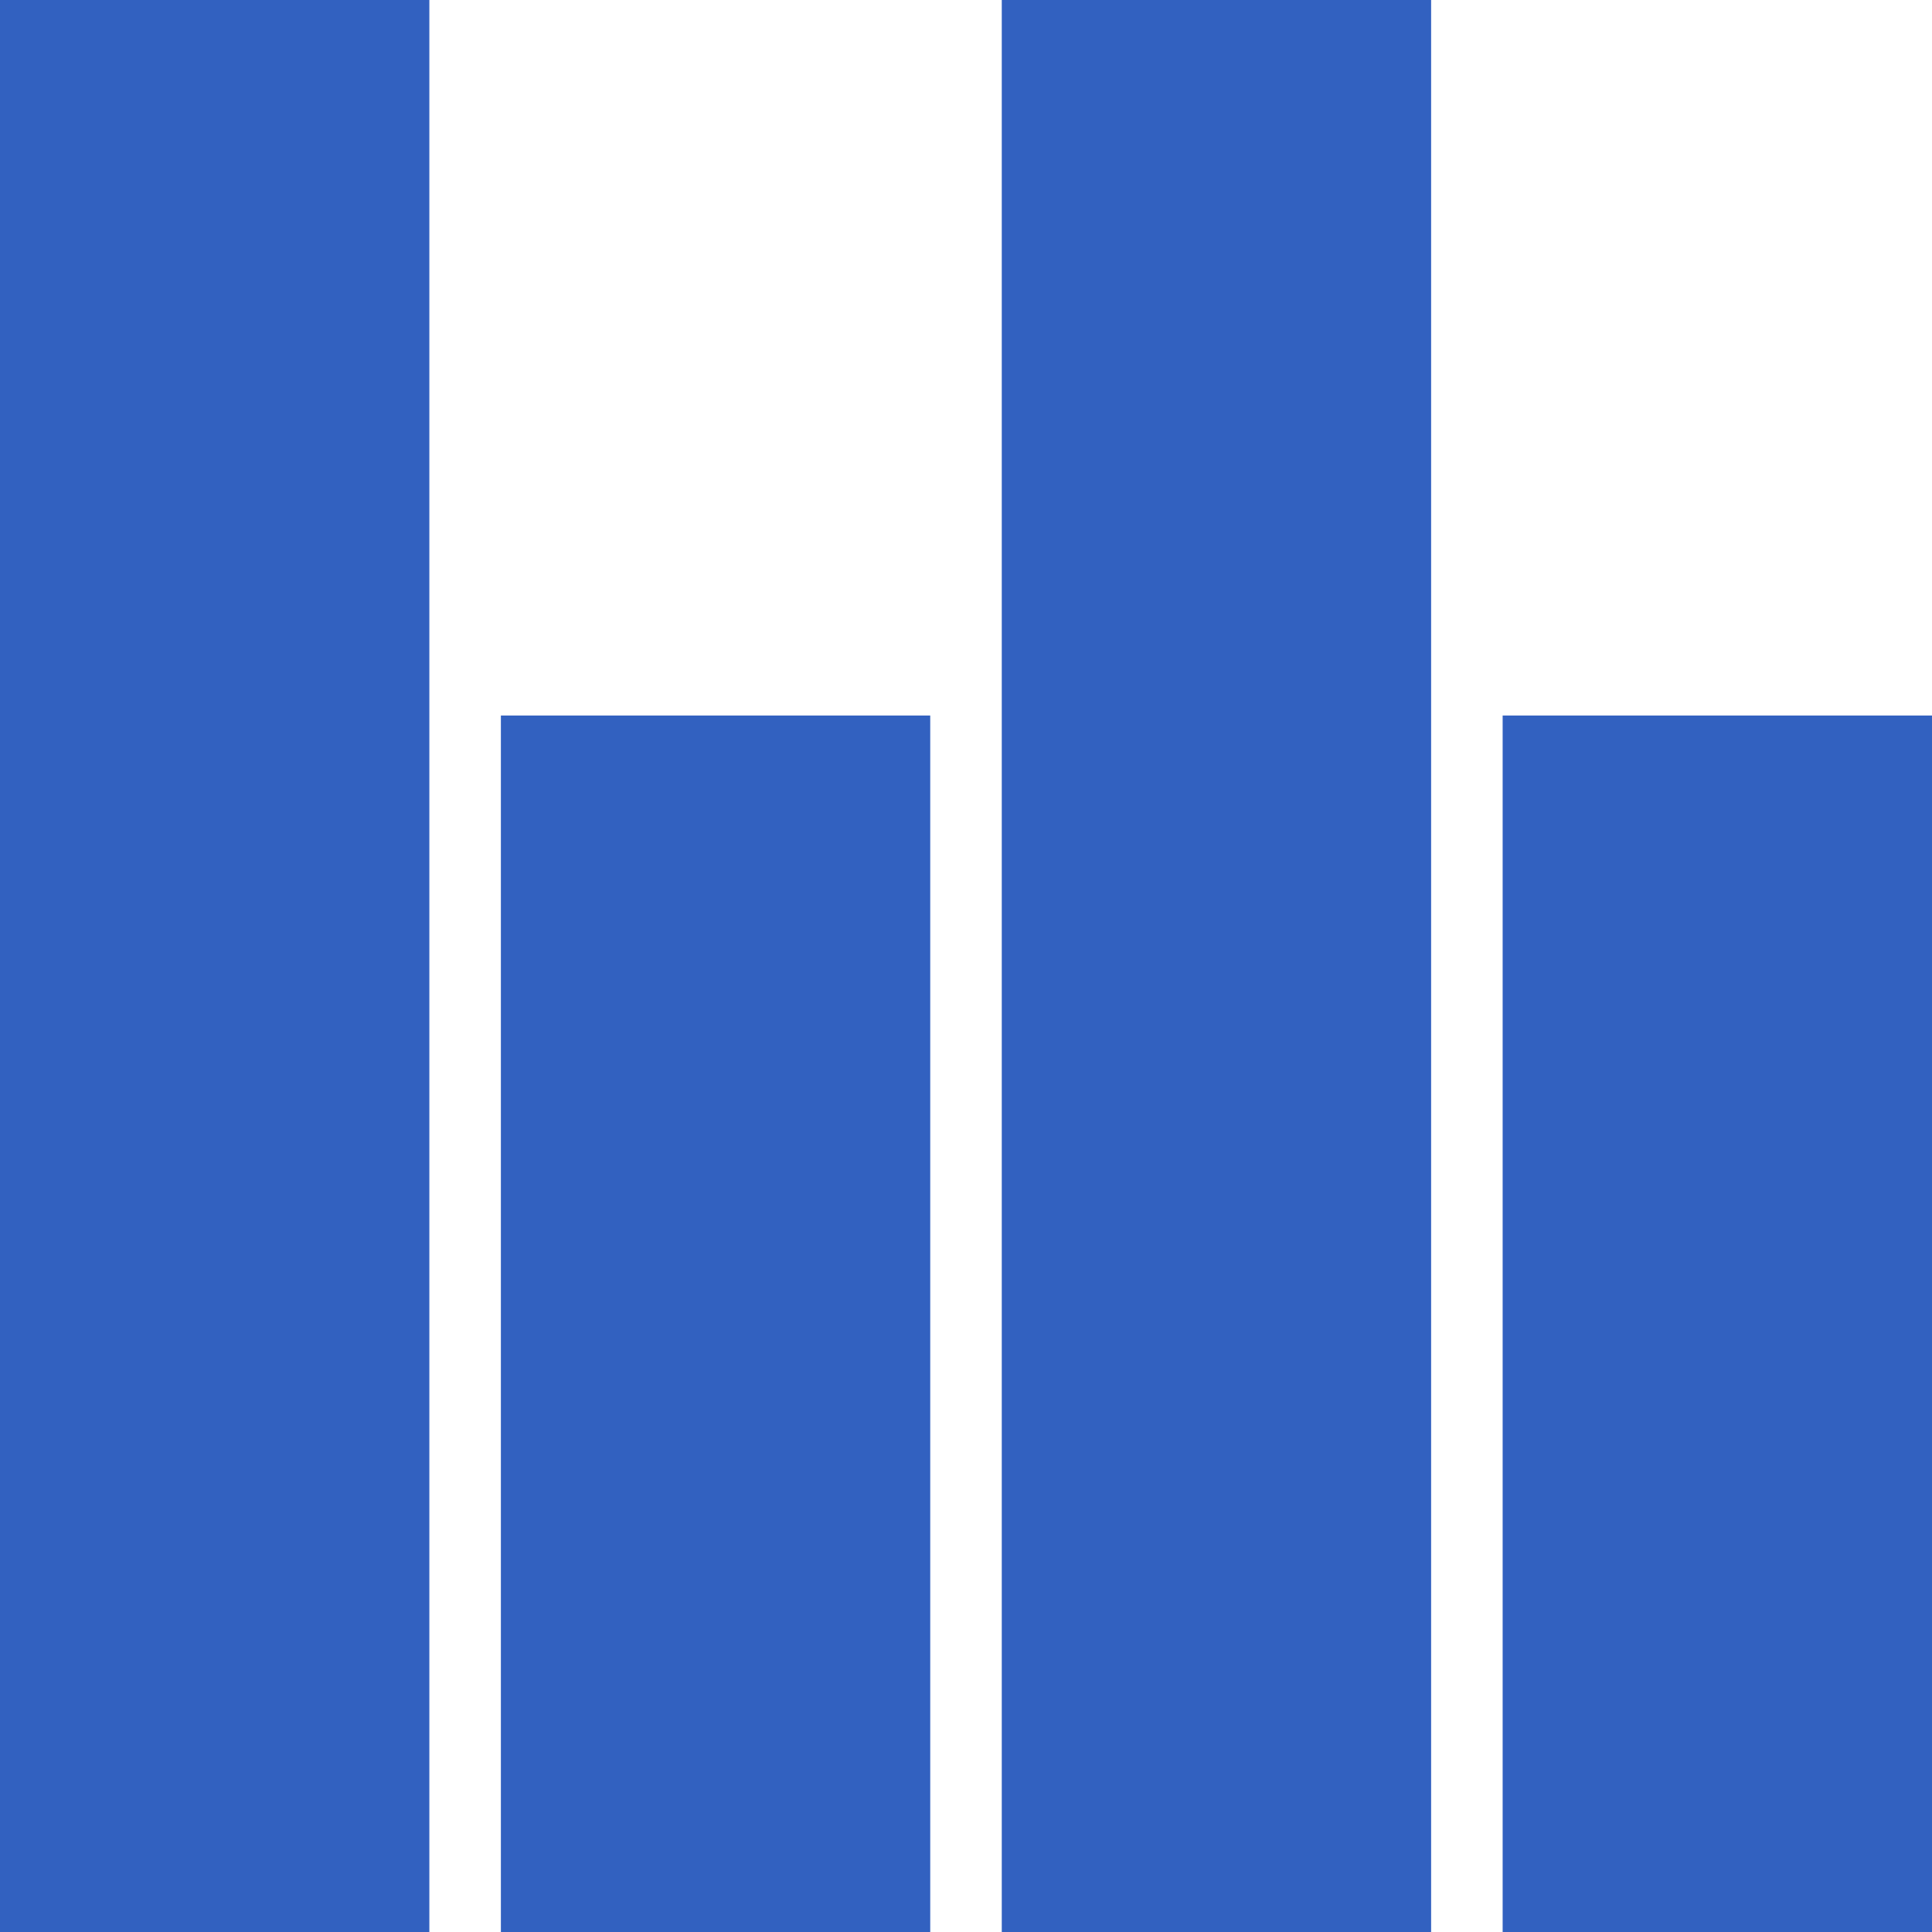
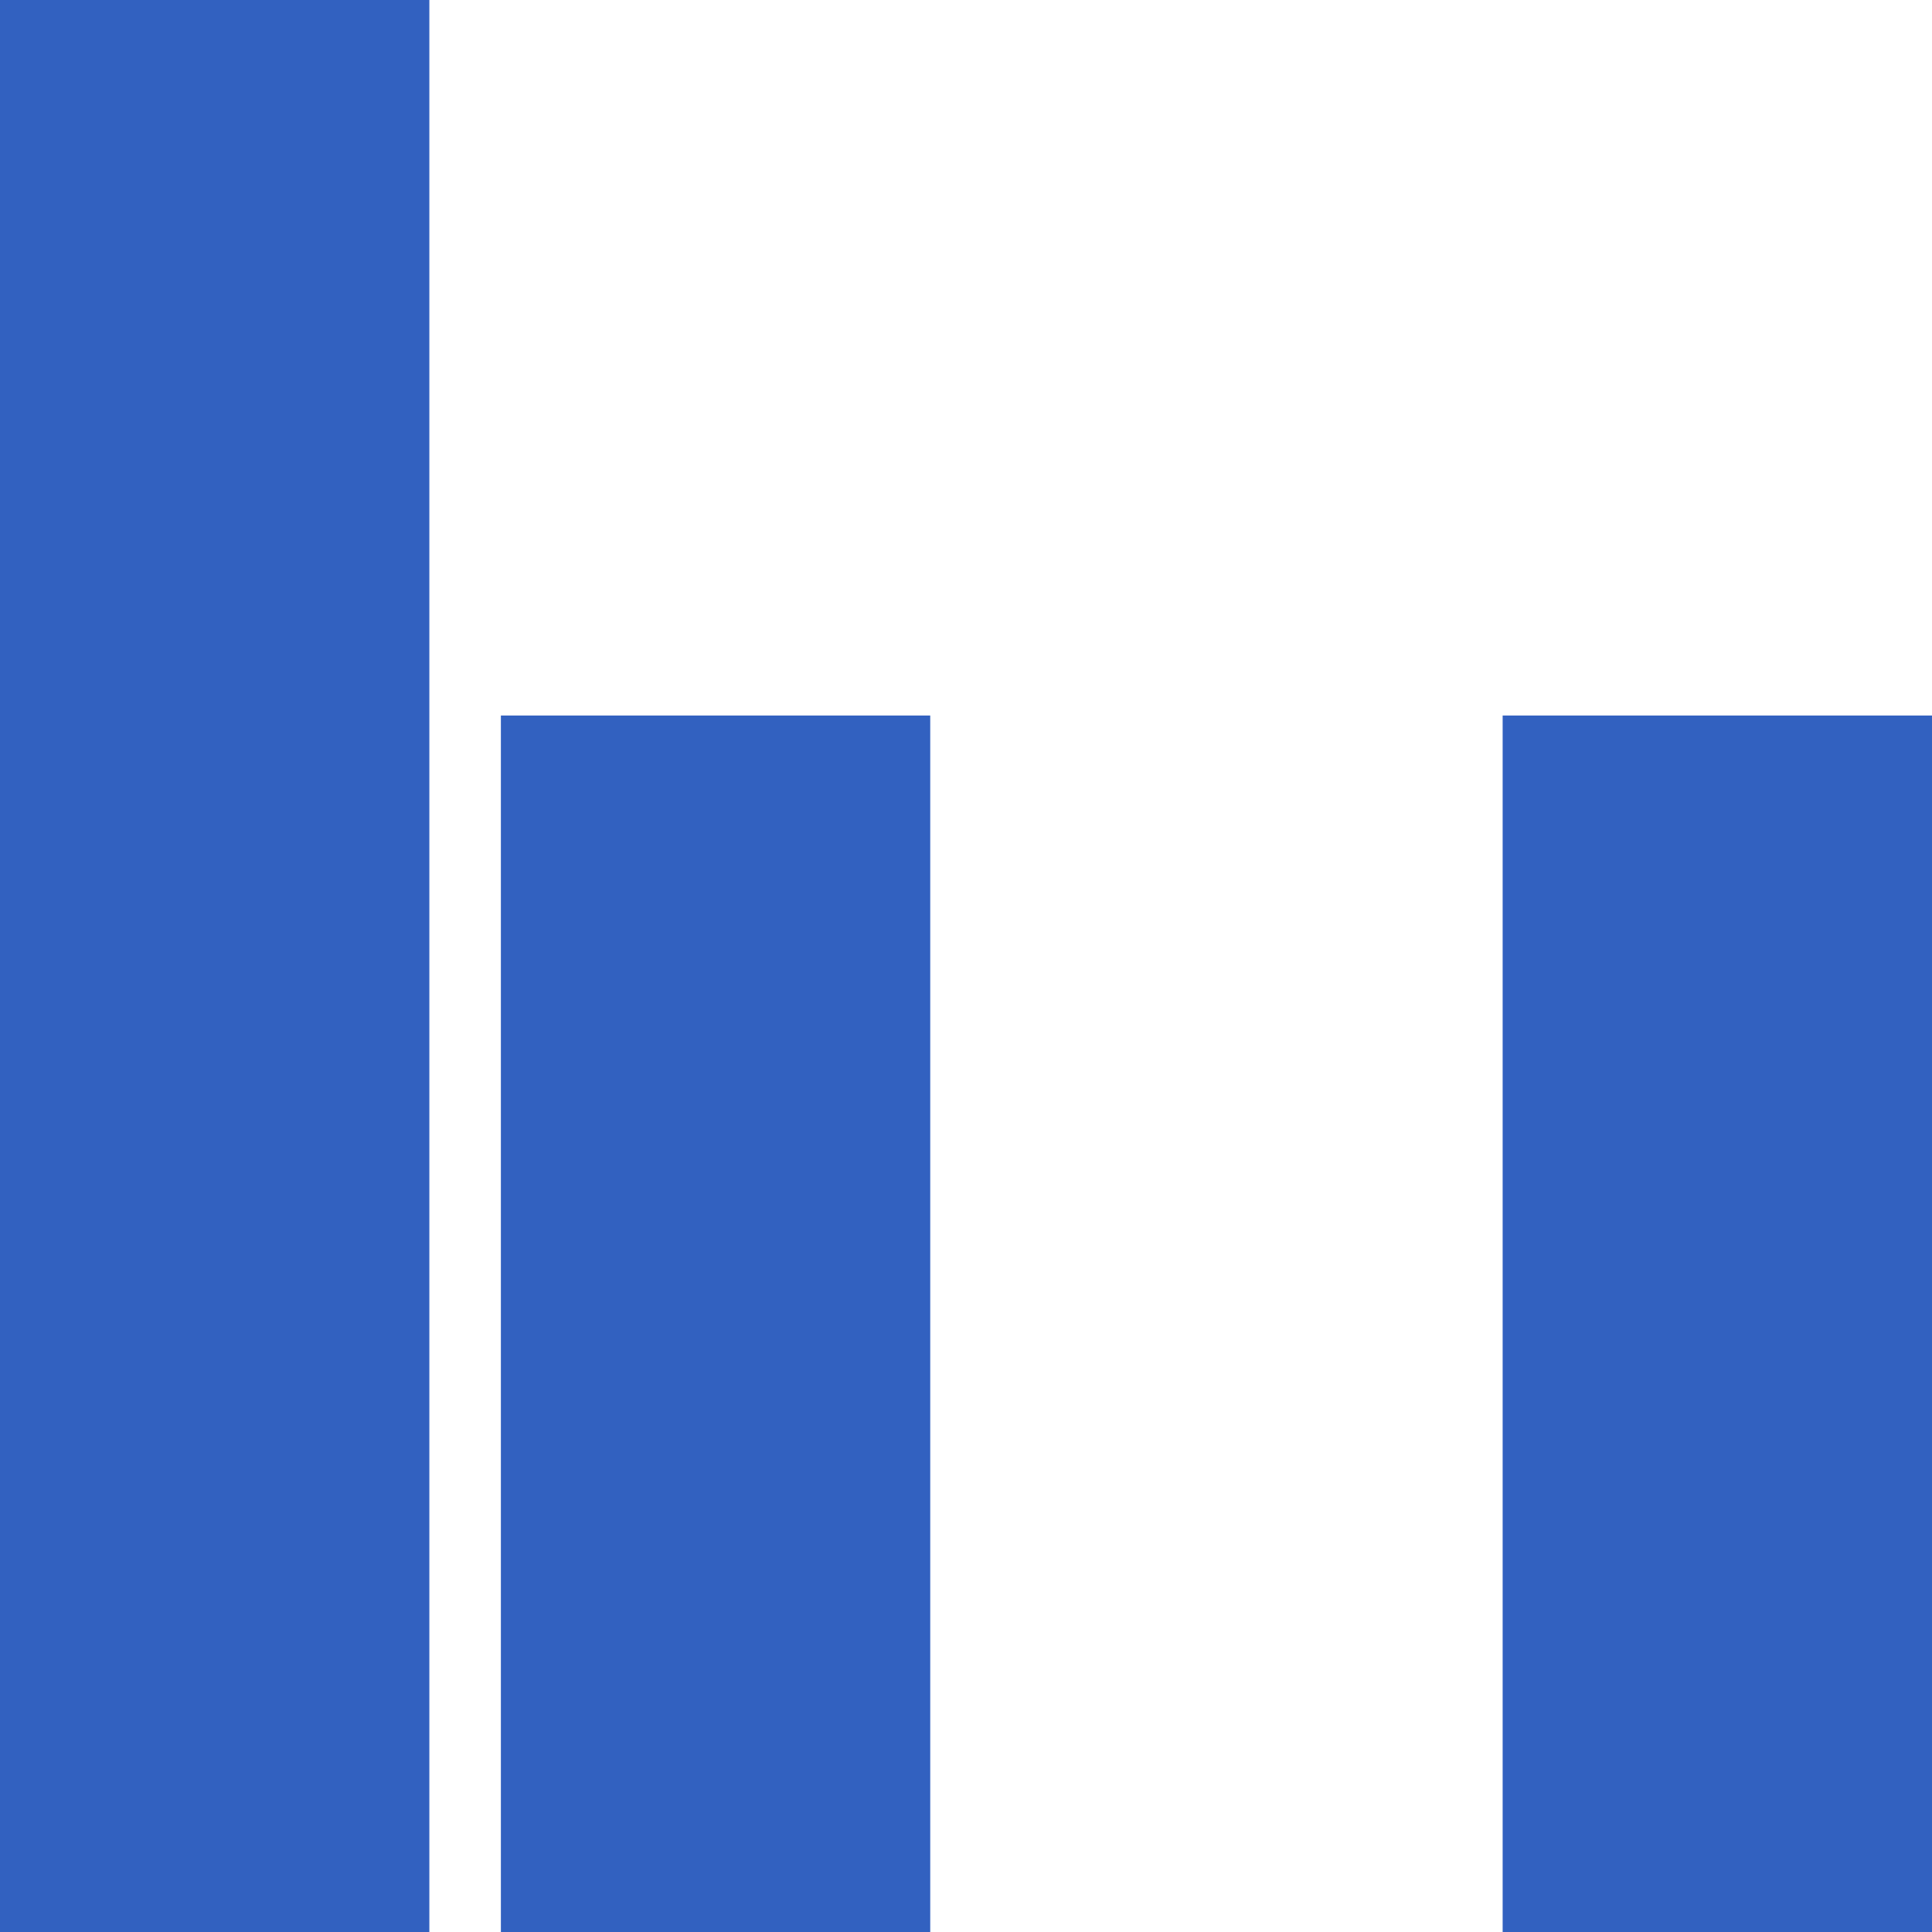
<svg xmlns="http://www.w3.org/2000/svg" width="440" height="440" viewBox="0 0 440 440" fill="none">
  <path d="M211.854 162.954L114.073 162.954L114.073 440H211.854L211.854 162.954Z" fill="#3261C0" />
  <path d="M440 440H342.218L342.218 162.954L440 162.954L440 440Z" fill="#3261C0" />
  <path d="M97.782 440H0L0 0L97.782 0L97.782 440Z" fill="#3261C0" />
-   <path d="M325.927 440L228.146 440L228.146 0L325.927 0L325.927 440Z" fill="#3261C0" />
</svg>